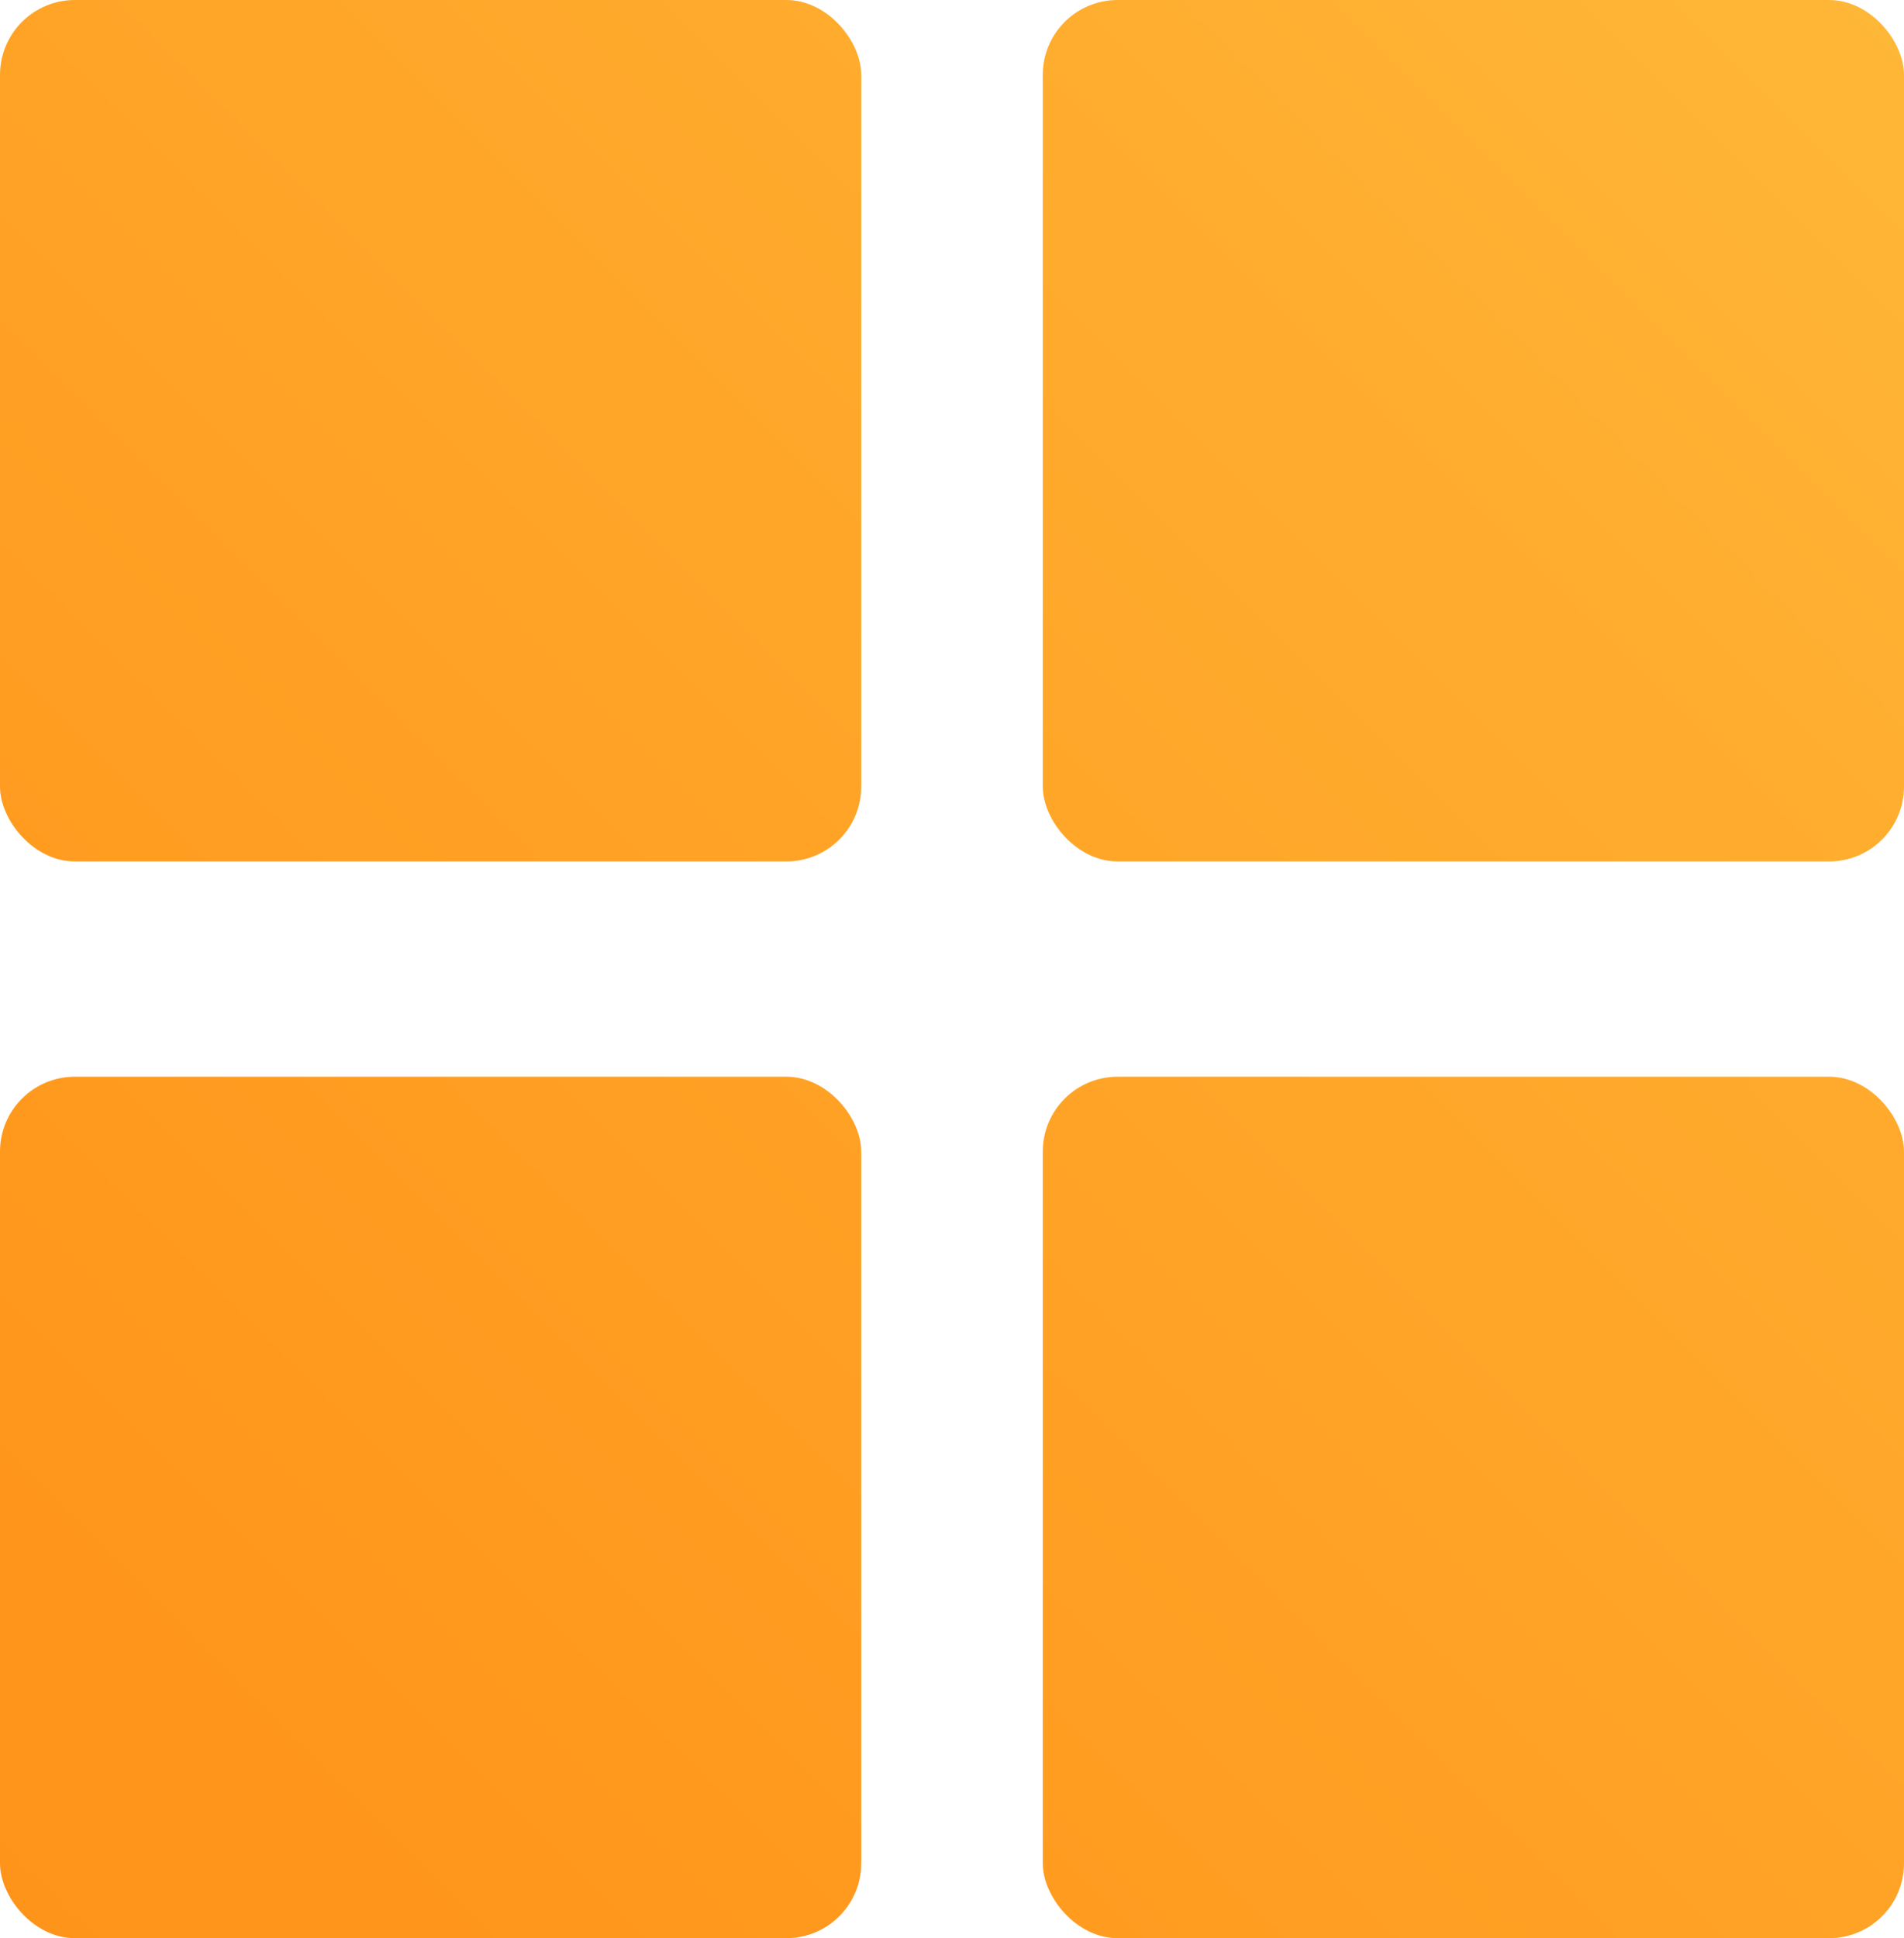
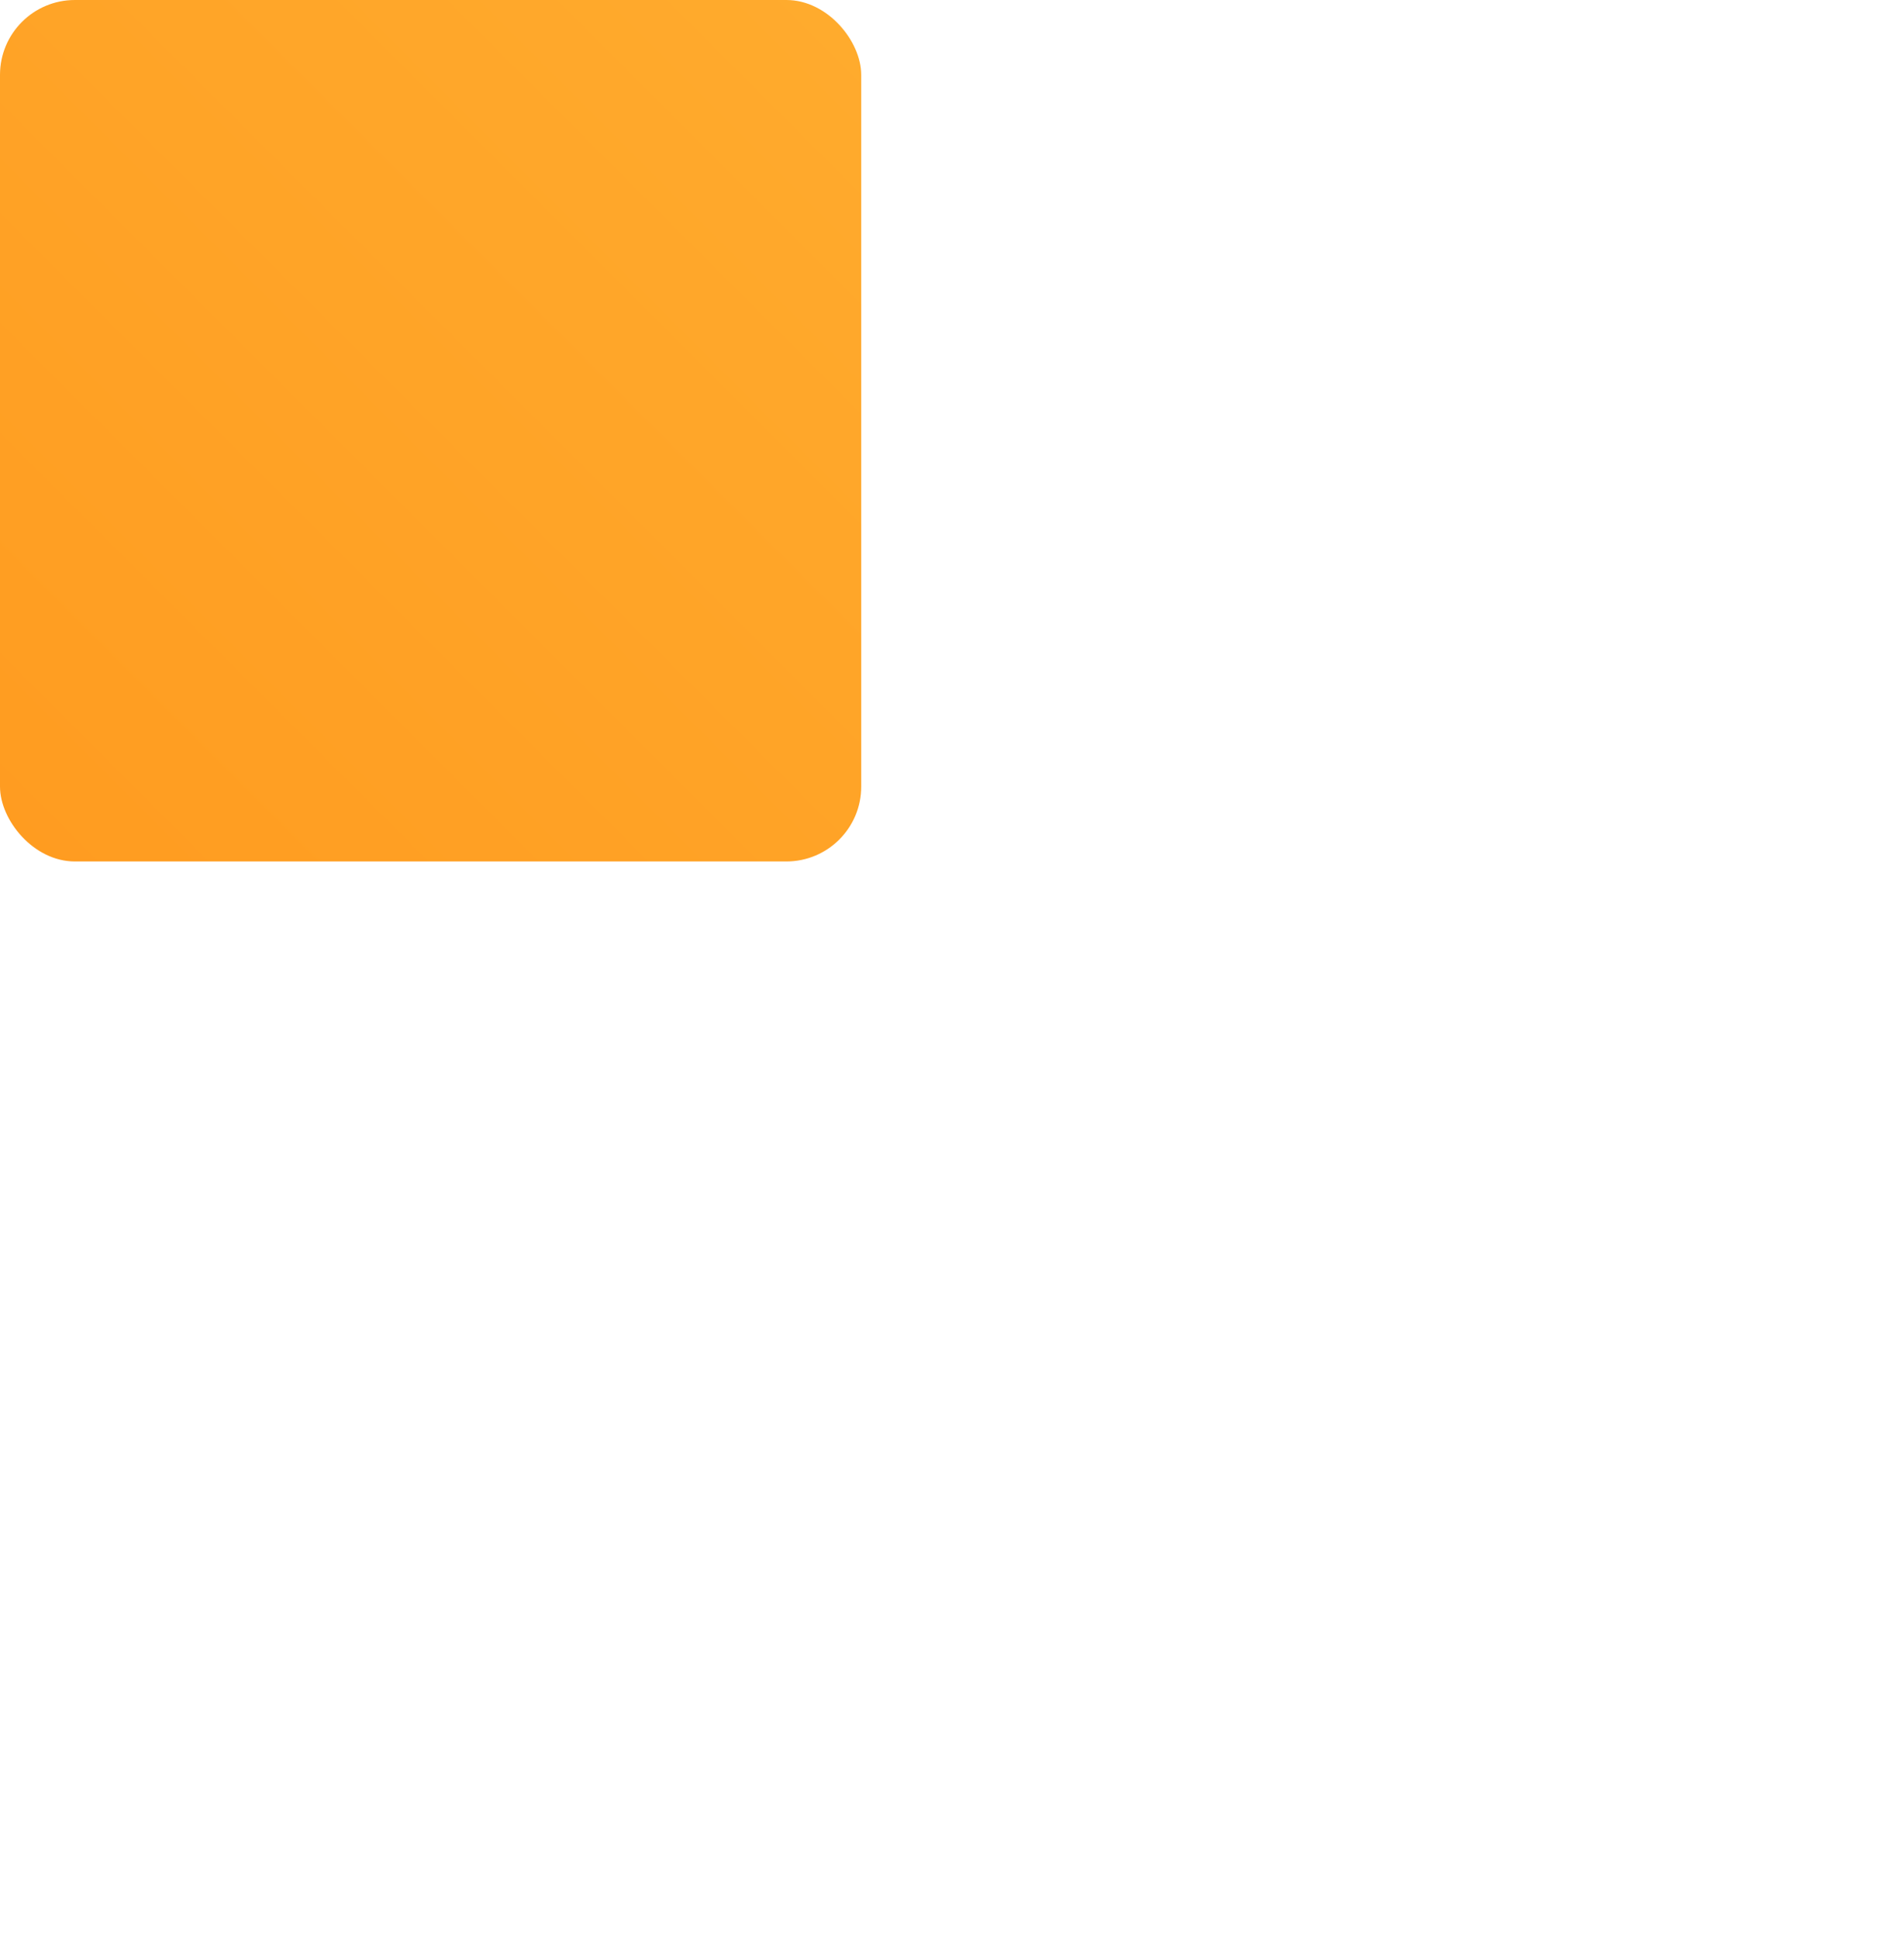
<svg xmlns="http://www.w3.org/2000/svg" xmlns:xlink="http://www.w3.org/1999/xlink" viewBox="0 0 50.87 51.77">
  <defs>
    <style>.cls-1{fill:url(#linear-gradient);}.cls-2{fill:url(#linear-gradient-2);}.cls-3{fill:url(#linear-gradient-3);}.cls-4{fill:url(#linear-gradient-4);}</style>
    <linearGradient id="linear-gradient" x1="-27.74" y1="50.75" x2="59.64" y2="-36.63" gradientUnits="userSpaceOnUse">
      <stop offset="0" stop-color="#ff8f15" />
      <stop offset="0.24" stop-color="#ff971c" />
      <stop offset="0.61" stop-color="#ffad2f" />
      <stop offset="1" stop-color="#ffcb49" />
    </linearGradient>
    <linearGradient id="linear-gradient-2" x1="-14.08" y1="64.95" x2="73.3" y2="-22.43" xlink:href="#linear-gradient" />
    <linearGradient id="linear-gradient-3" x1="-13.08" y1="64.85" x2="74.29" y2="-22.52" xlink:href="#linear-gradient" />
    <linearGradient id="linear-gradient-4" x1="0.58" y1="79.05" x2="87.96" y2="-8.32" xlink:href="#linear-gradient" />
  </defs>
  <title>categories</title>
  <g id="Layer_2" data-name="Layer 2">
    <g id="Layer_1-2" data-name="Layer 1">
      <rect class="cls-1" width="23.01" height="23.01" rx="2" ry="2" />
-       <rect class="cls-2" x="27.86" width="23.01" height="23.01" rx="2" ry="2" />
-       <rect class="cls-3" y="28.76" width="23.01" height="23.01" rx="2" ry="2" />
-       <rect class="cls-4" x="27.86" y="28.76" width="23.01" height="23.01" rx="2" ry="2" />
    </g>
  </g>
</svg>